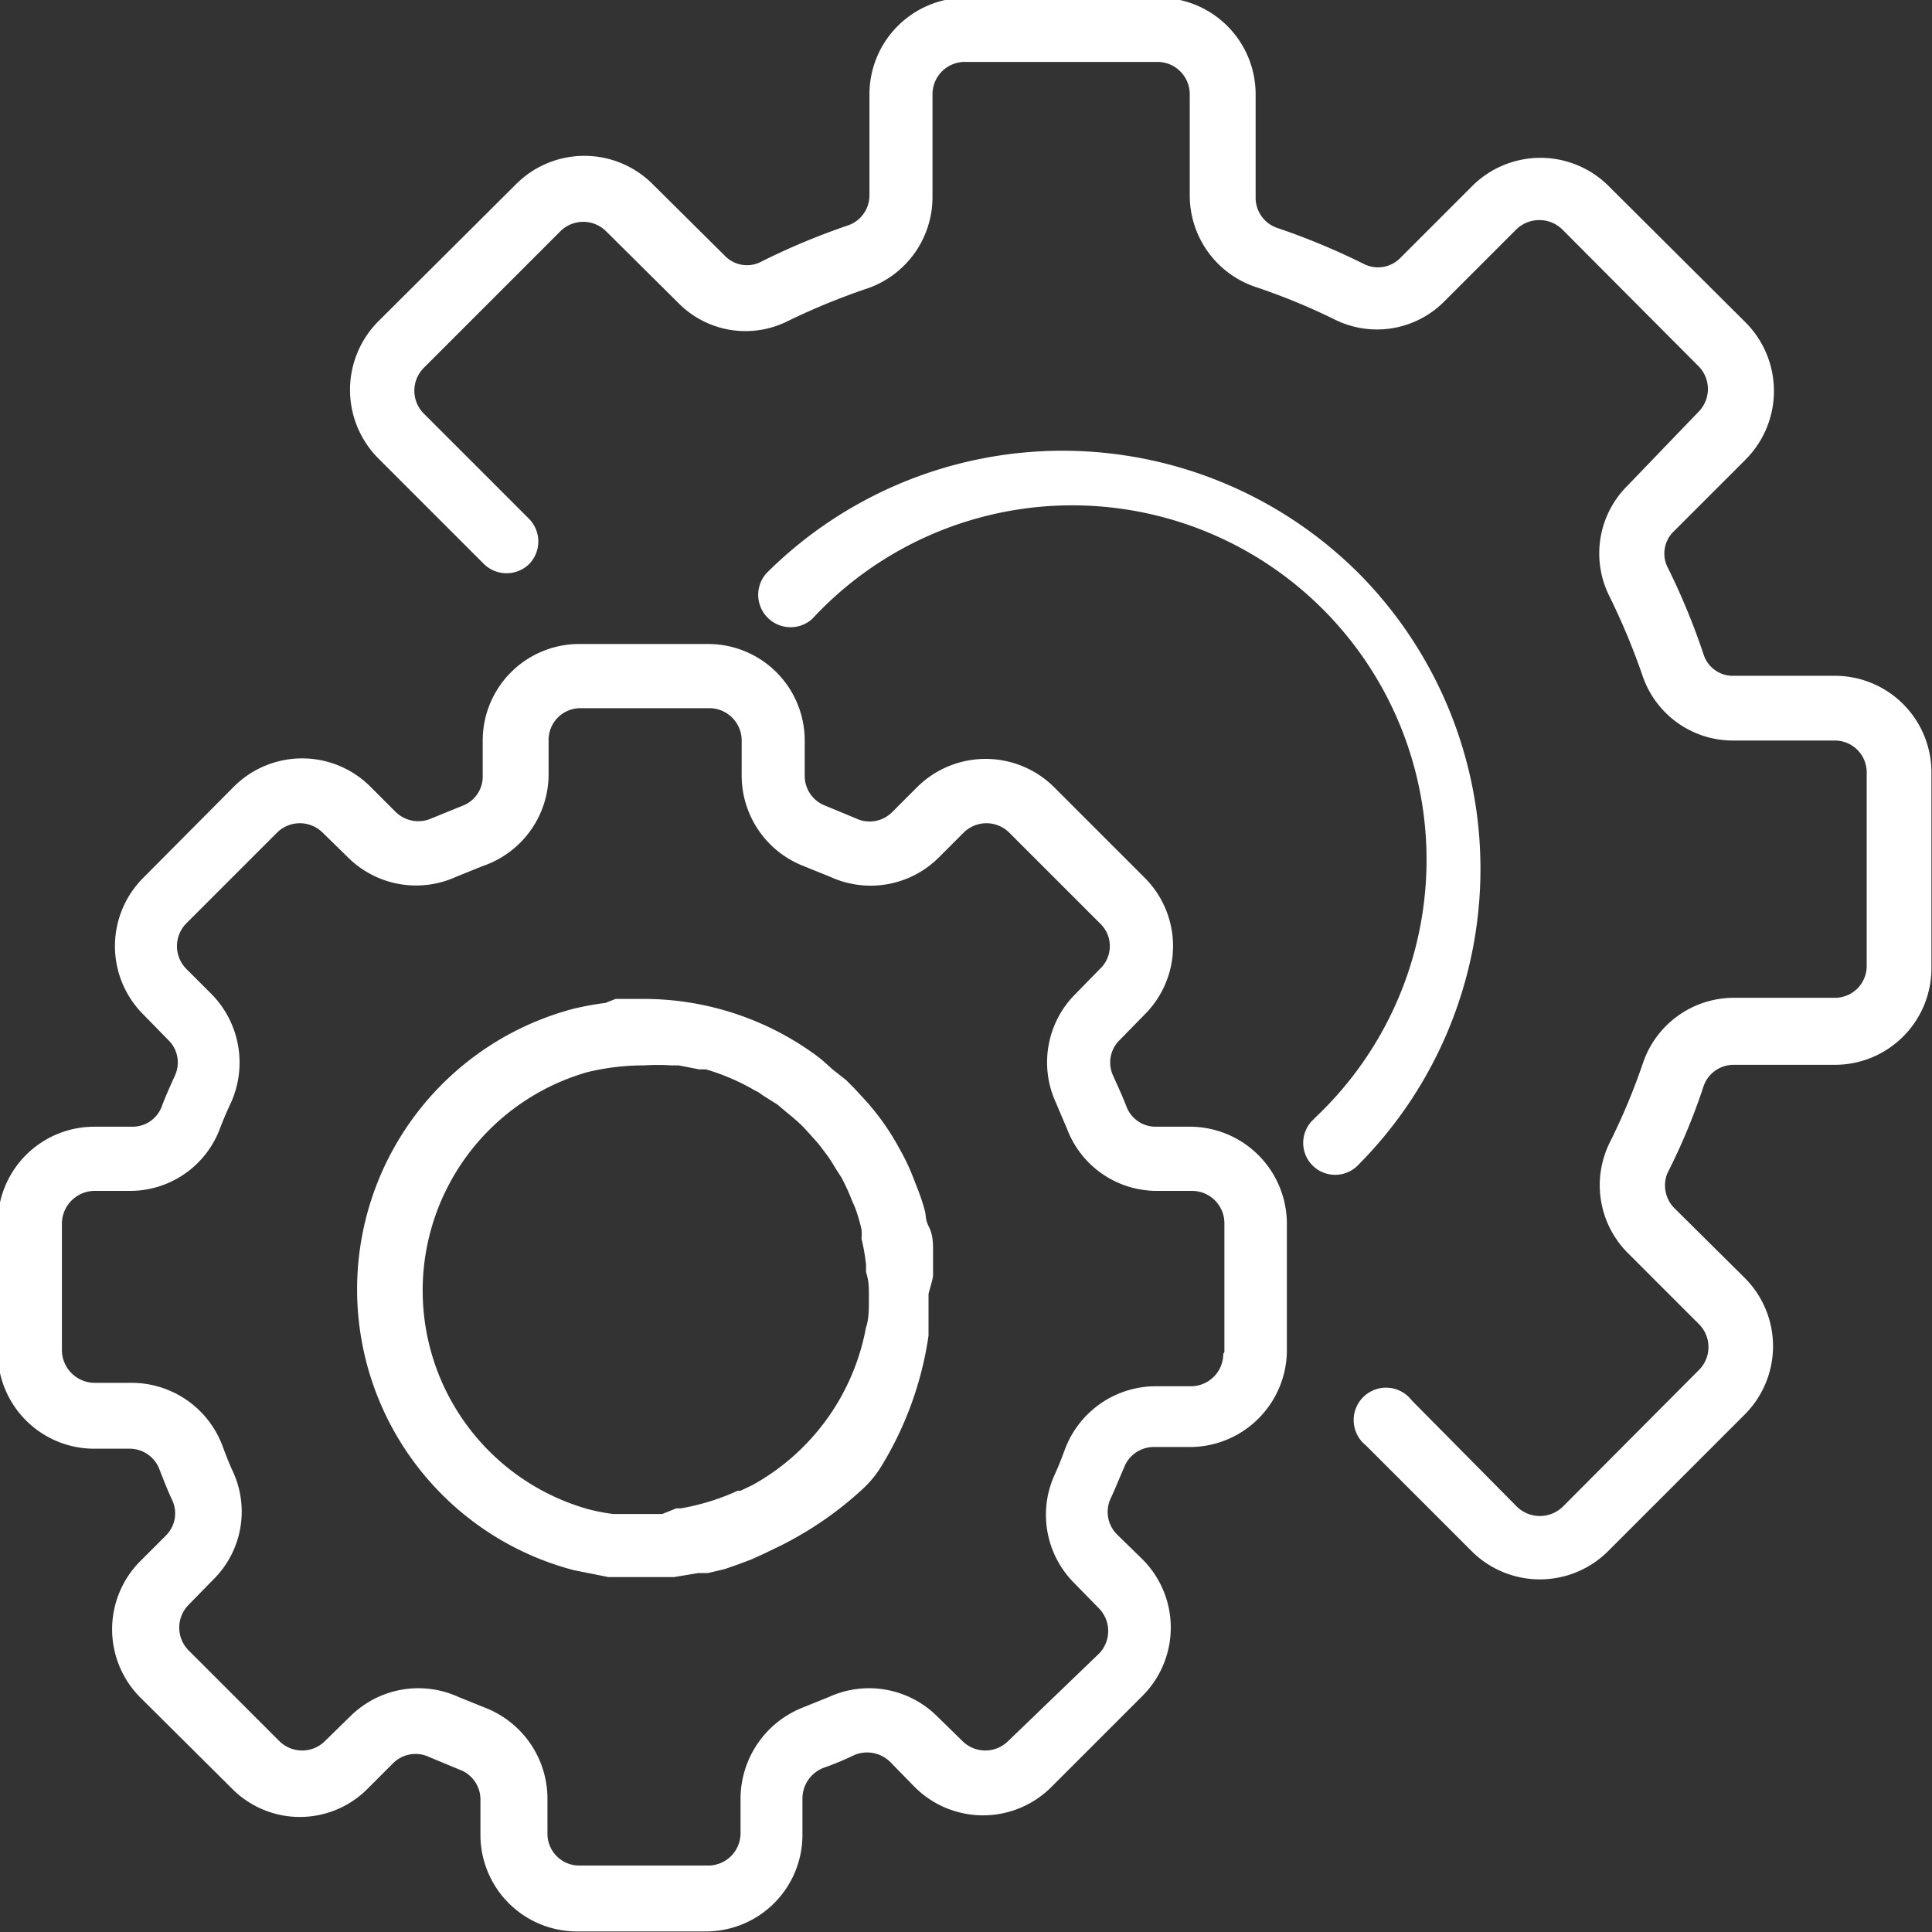
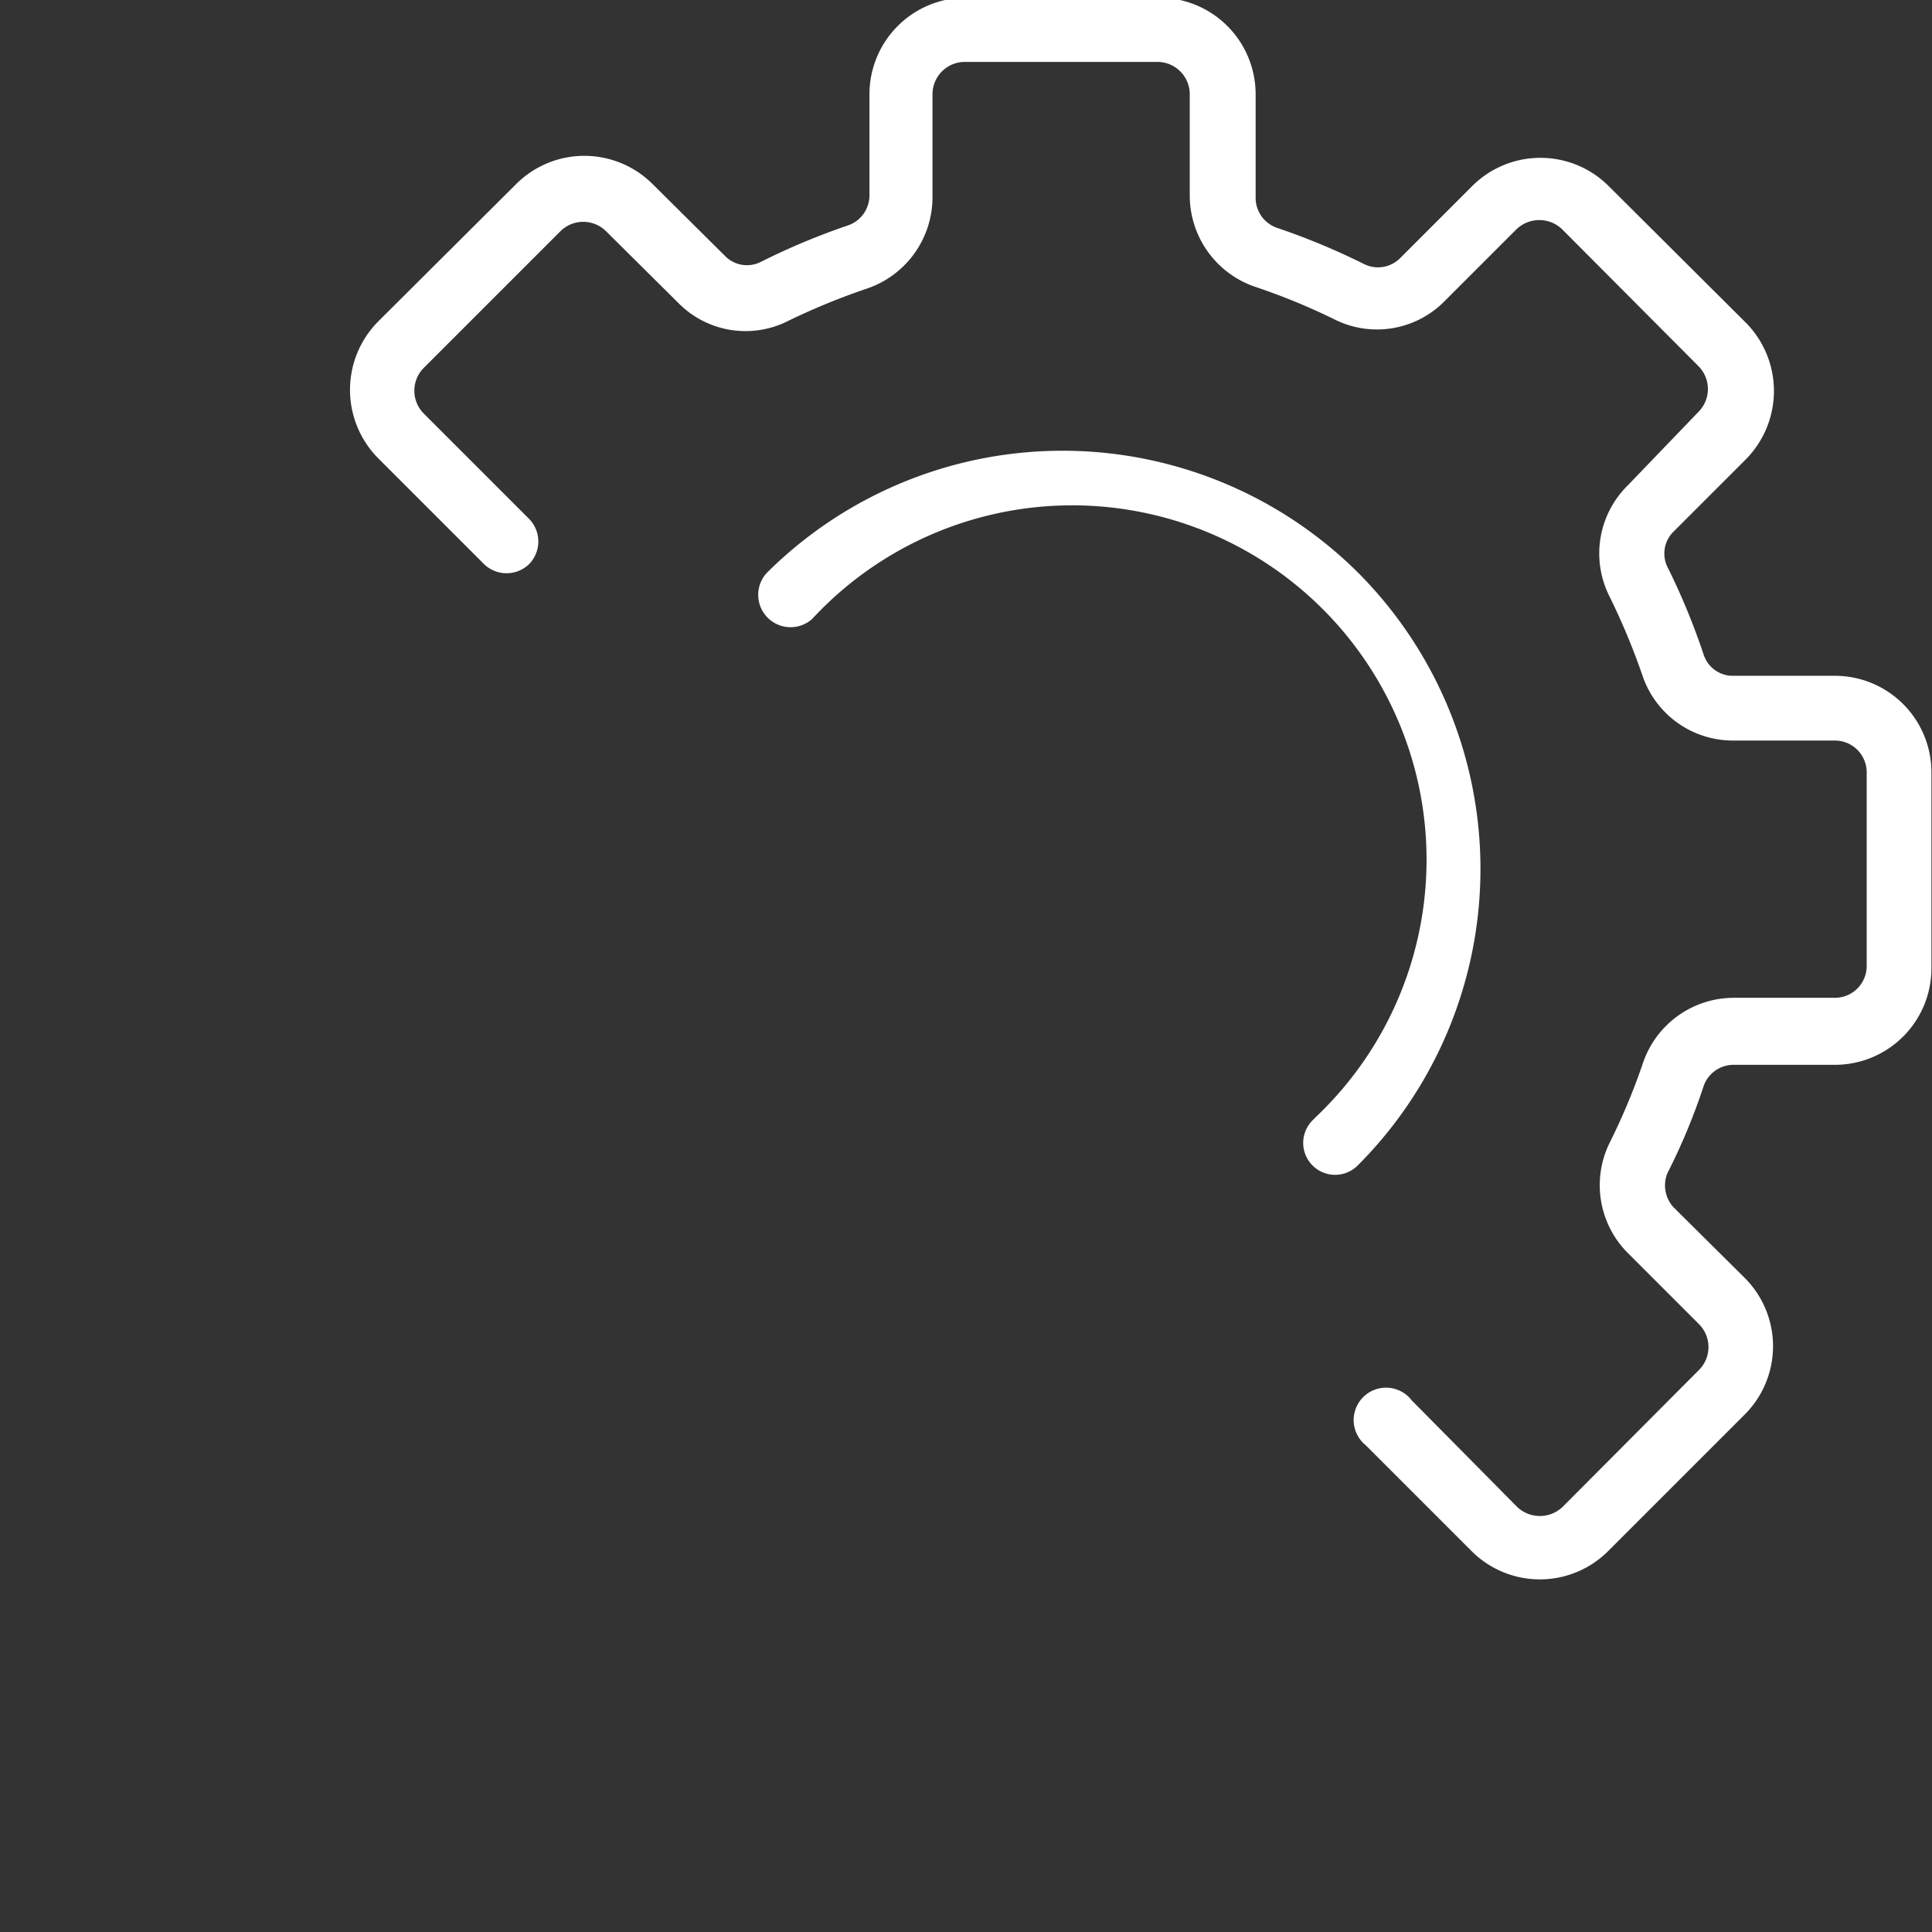
<svg xmlns="http://www.w3.org/2000/svg" id="Ebene_1" data-name="Ebene 1" width="12mm" height="12mm" viewBox="0 0 34.02 34.02">
  <rect x="0" y="0" width="34.02" height="34.02" fill="#333333" stroke="none" />
  <defs>
    <style>.cls-1{fill:#fff;}</style>
  </defs>
-   <path class="cls-1" d="M32.31,31.18h-.62a.55.55,0,0,1-.52-.37c-.07-.18-.15-.35-.23-.53a.55.55,0,0,1,.12-.63l.44-.45a1.7,1.7,0,0,0,0-2.4l-1.6-1.6a1.71,1.71,0,0,0-2.41,0l-.44.44a.56.56,0,0,1-.64.11l-.53-.22a.56.56,0,0,1-.37-.53v-.62a1.7,1.7,0,0,0-1.7-1.7H21.54a1.7,1.7,0,0,0-1.7,1.7V25a.55.55,0,0,1-.36.53l-.54.22a.57.57,0,0,1-.63-.11l-.45-.45a1.7,1.7,0,0,0-2.4,0l-1.6,1.61a1.7,1.7,0,0,0,0,2.4l.44.45a.55.55,0,0,1,.12.63c-.08.18-.16.35-.23.54a.55.55,0,0,1-.53.36H13a1.7,1.7,0,0,0-1.7,1.7v2.27a1.7,1.7,0,0,0,1.7,1.7h.62a.56.56,0,0,1,.53.37c.07.18.14.36.22.53a.55.55,0,0,1-.11.63l-.45.45a1.7,1.7,0,0,0,0,2.4l1.61,1.6a1.68,1.68,0,0,0,2.4,0l.44-.44a.56.56,0,0,1,.64-.11l.53.22a.56.56,0,0,1,.37.53v.62a1.7,1.7,0,0,0,1.7,1.7h2.27a1.7,1.7,0,0,0,1.7-1.7V43a.58.58,0,0,1,.37-.53,4.93,4.93,0,0,0,.53-.22.58.58,0,0,1,.64.11l.44.45a1.7,1.7,0,0,0,2.4,0l1.61-1.61a1.7,1.7,0,0,0,0-2.4l-.45-.44a.56.56,0,0,1-.11-.64c.08-.17.15-.35.23-.53a.56.56,0,0,1,.52-.37h.62A1.71,1.71,0,0,0,34,35.15V32.88A1.71,1.71,0,0,0,32.31,31.18Zm.57,4a.57.57,0,0,1-.57.57h-.62a1.71,1.71,0,0,0-1.59,1.09c-.06.16-.12.32-.19.47a1.7,1.7,0,0,0,.34,1.9l.44.45a.57.57,0,0,1,0,.8h0L29.09,42a.57.57,0,0,1-.8,0l-.45-.44a1.7,1.7,0,0,0-1.9-.34l-.47.19A1.73,1.73,0,0,0,24.38,43v.62a.57.57,0,0,1-.57.57H21.54a.56.56,0,0,1-.56-.57V43a1.72,1.72,0,0,0-1.1-1.59l-.47-.19a1.7,1.7,0,0,0-1.9.34l-.45.44a.57.57,0,0,1-.8,0h0l-1.6-1.6a.57.57,0,0,1,0-.8l.44-.45a1.68,1.68,0,0,0,.34-1.9c-.07-.15-.13-.31-.19-.47a1.71,1.71,0,0,0-1.59-1.09H13a.58.58,0,0,1-.57-.57V32.88a.58.58,0,0,1,.57-.57h.62a1.69,1.69,0,0,0,1.59-1.09c.06-.16.13-.32.2-.47a1.72,1.72,0,0,0-.34-1.9l-.45-.45a.57.57,0,0,1,0-.8h0l1.6-1.6a.57.57,0,0,1,.8,0l.45.44a1.7,1.7,0,0,0,1.9.34l.47-.19A1.71,1.71,0,0,0,21,25v-.62a.56.56,0,0,1,.56-.57h2.27a.57.57,0,0,1,.57.57V25a1.71,1.71,0,0,0,1.09,1.59l.47.19a1.7,1.7,0,0,0,1.91-.34l.44-.44a.57.57,0,0,1,.8,0l1.6,1.6a.55.55,0,0,1,0,.8l-.44.45a1.7,1.7,0,0,0-.34,1.9l.2.47a1.69,1.69,0,0,0,1.58,1.09h.62a.57.57,0,0,1,.57.57v2.27Z" transform="translate(-11.34 -11.34)" />
-   <path class="cls-1" d="M27.77,33.79l0-.41c0-.14,0-.29-.07-.43s-.05-.18-.07-.27-.07-.24-.11-.35l-.09-.23a3.65,3.65,0,0,0-.25-.53.05.05,0,0,0,0,0,4.31,4.31,0,0,0-.51-.75l-.05-.06-.24-.26-.14-.14L26,30.17,25.81,30l-.09-.07a5.14,5.14,0,0,0-3-1h-.17l-.37,0L22,29a5.3,5.3,0,0,0-.55.1,5.11,5.11,0,0,0,0,9.89h0l.6.12.39,0,.27,0,.5,0h0l.42-.07.17,0,.3-.07.23-.08.24-.09.22-.1.29-.14h0a6.24,6.24,0,0,0,1.45-1,1.85,1.85,0,0,0,.31-.37,6.06,6.06,0,0,0,.85-2.33c0-.11,0-.22,0-.33s0-.2,0-.31,0-.06,0-.09S27.77,33.87,27.77,33.79Zm-1.13.37c0,.05,0,.09,0,.14s0,.28-.05.41a4,4,0,0,1-2,2.78l-.21.1-.05,0a4.08,4.08,0,0,1-1,.31h-.08L23,38h-.39l-.4,0h-.07a3.4,3.4,0,0,1-.46-.09,4,4,0,0,1,0-7.69h0a4.21,4.21,0,0,1,1-.12,3.87,3.87,0,0,1,.48,0l.13,0,.36.07.12,0a3.85,3.85,0,0,1,.86.37.57.57,0,0,1,.13.08l.27.17.13.11c.11.09.22.18.32.28l.12.13c.06.07.13.14.19.22l.12.16c.06.08.11.17.16.25l.09.14a3.89,3.89,0,0,1,.19.42,1.22,1.22,0,0,1,.07.17,3,3,0,0,1,.09.32.75.75,0,0,1,0,.16,3.69,3.69,0,0,1,.08.46v.13C26.64,33.9,26.64,34,26.64,34.16Z" transform="translate(-11.34 -11.34)" />
  <path class="cls-1" d="M43.65,23.24H41.87a.54.54,0,0,1-.53-.37,12,12,0,0,0-.63-1.53.54.54,0,0,1,.1-.64l1.27-1.27a1.71,1.71,0,0,0,0-2.41l-2.41-2.4a1.7,1.7,0,0,0-2.41,0L36,15.88a.55.55,0,0,1-.64.11,12.19,12.19,0,0,0-1.54-.64.56.56,0,0,1-.37-.53V13a1.7,1.7,0,0,0-1.7-1.7h-3.4a1.7,1.7,0,0,0-1.7,1.7v1.78a.56.56,0,0,1-.38.53,12.05,12.05,0,0,0-1.53.64.54.54,0,0,1-.64-.11l-1.27-1.26a1.7,1.7,0,0,0-2.4,0L18,17a1.71,1.71,0,0,0,0,2.41l1.86,1.86a.57.57,0,0,0,.8,0,.57.57,0,0,0,0-.79l-1.86-1.86a.57.57,0,0,1,0-.8l2.41-2.41a.57.57,0,0,1,.8,0l1.27,1.26a1.66,1.66,0,0,0,1.94.32,11.93,11.93,0,0,1,1.39-.57,1.7,1.7,0,0,0,1.15-1.61V13a.57.57,0,0,1,.57-.57h3.4a.57.57,0,0,1,.56.57v1.78a1.7,1.7,0,0,0,1.15,1.61,11.26,11.26,0,0,1,1.39.57,1.67,1.67,0,0,0,1.95-.32l1.26-1.26a.58.58,0,0,1,.81,0l2.4,2.41a.57.57,0,0,1,0,.8L40,19.89a1.68,1.68,0,0,0-.32,1.95,12,12,0,0,1,.58,1.39,1.68,1.68,0,0,0,1.6,1.15h1.78a.56.56,0,0,1,.57.56v3.41a.56.56,0,0,1-.57.56H41.87a1.69,1.69,0,0,0-1.6,1.15,11.31,11.31,0,0,1-.58,1.39A1.69,1.69,0,0,0,40,33.4l1.26,1.26a.57.57,0,0,1,0,.8l-2.4,2.41a.58.58,0,0,1-.81,0L36.2,36a.57.57,0,1,0-.81.79h0l1.86,1.86a1.7,1.7,0,0,0,2.41,0l2.4-2.4a1.7,1.7,0,0,0,0-2.41L40.81,32.6A.57.57,0,0,1,40.7,32a10.87,10.87,0,0,0,.64-1.54.56.56,0,0,1,.53-.37h1.78a1.7,1.7,0,0,0,1.7-1.7V24.94A1.7,1.7,0,0,0,43.65,23.24Z" transform="translate(-11.34 -11.34)" />
  <path class="cls-1" d="M35.26,21.43a7.38,7.38,0,0,0-10.42,0,.57.57,0,0,0,.8.81A6.24,6.24,0,1,1,34.52,31l-.06.06a.56.56,0,1,0,.78.81h0A7.39,7.39,0,0,0,35.26,21.43Z" transform="translate(-11.34 -11.34)" />
</svg>